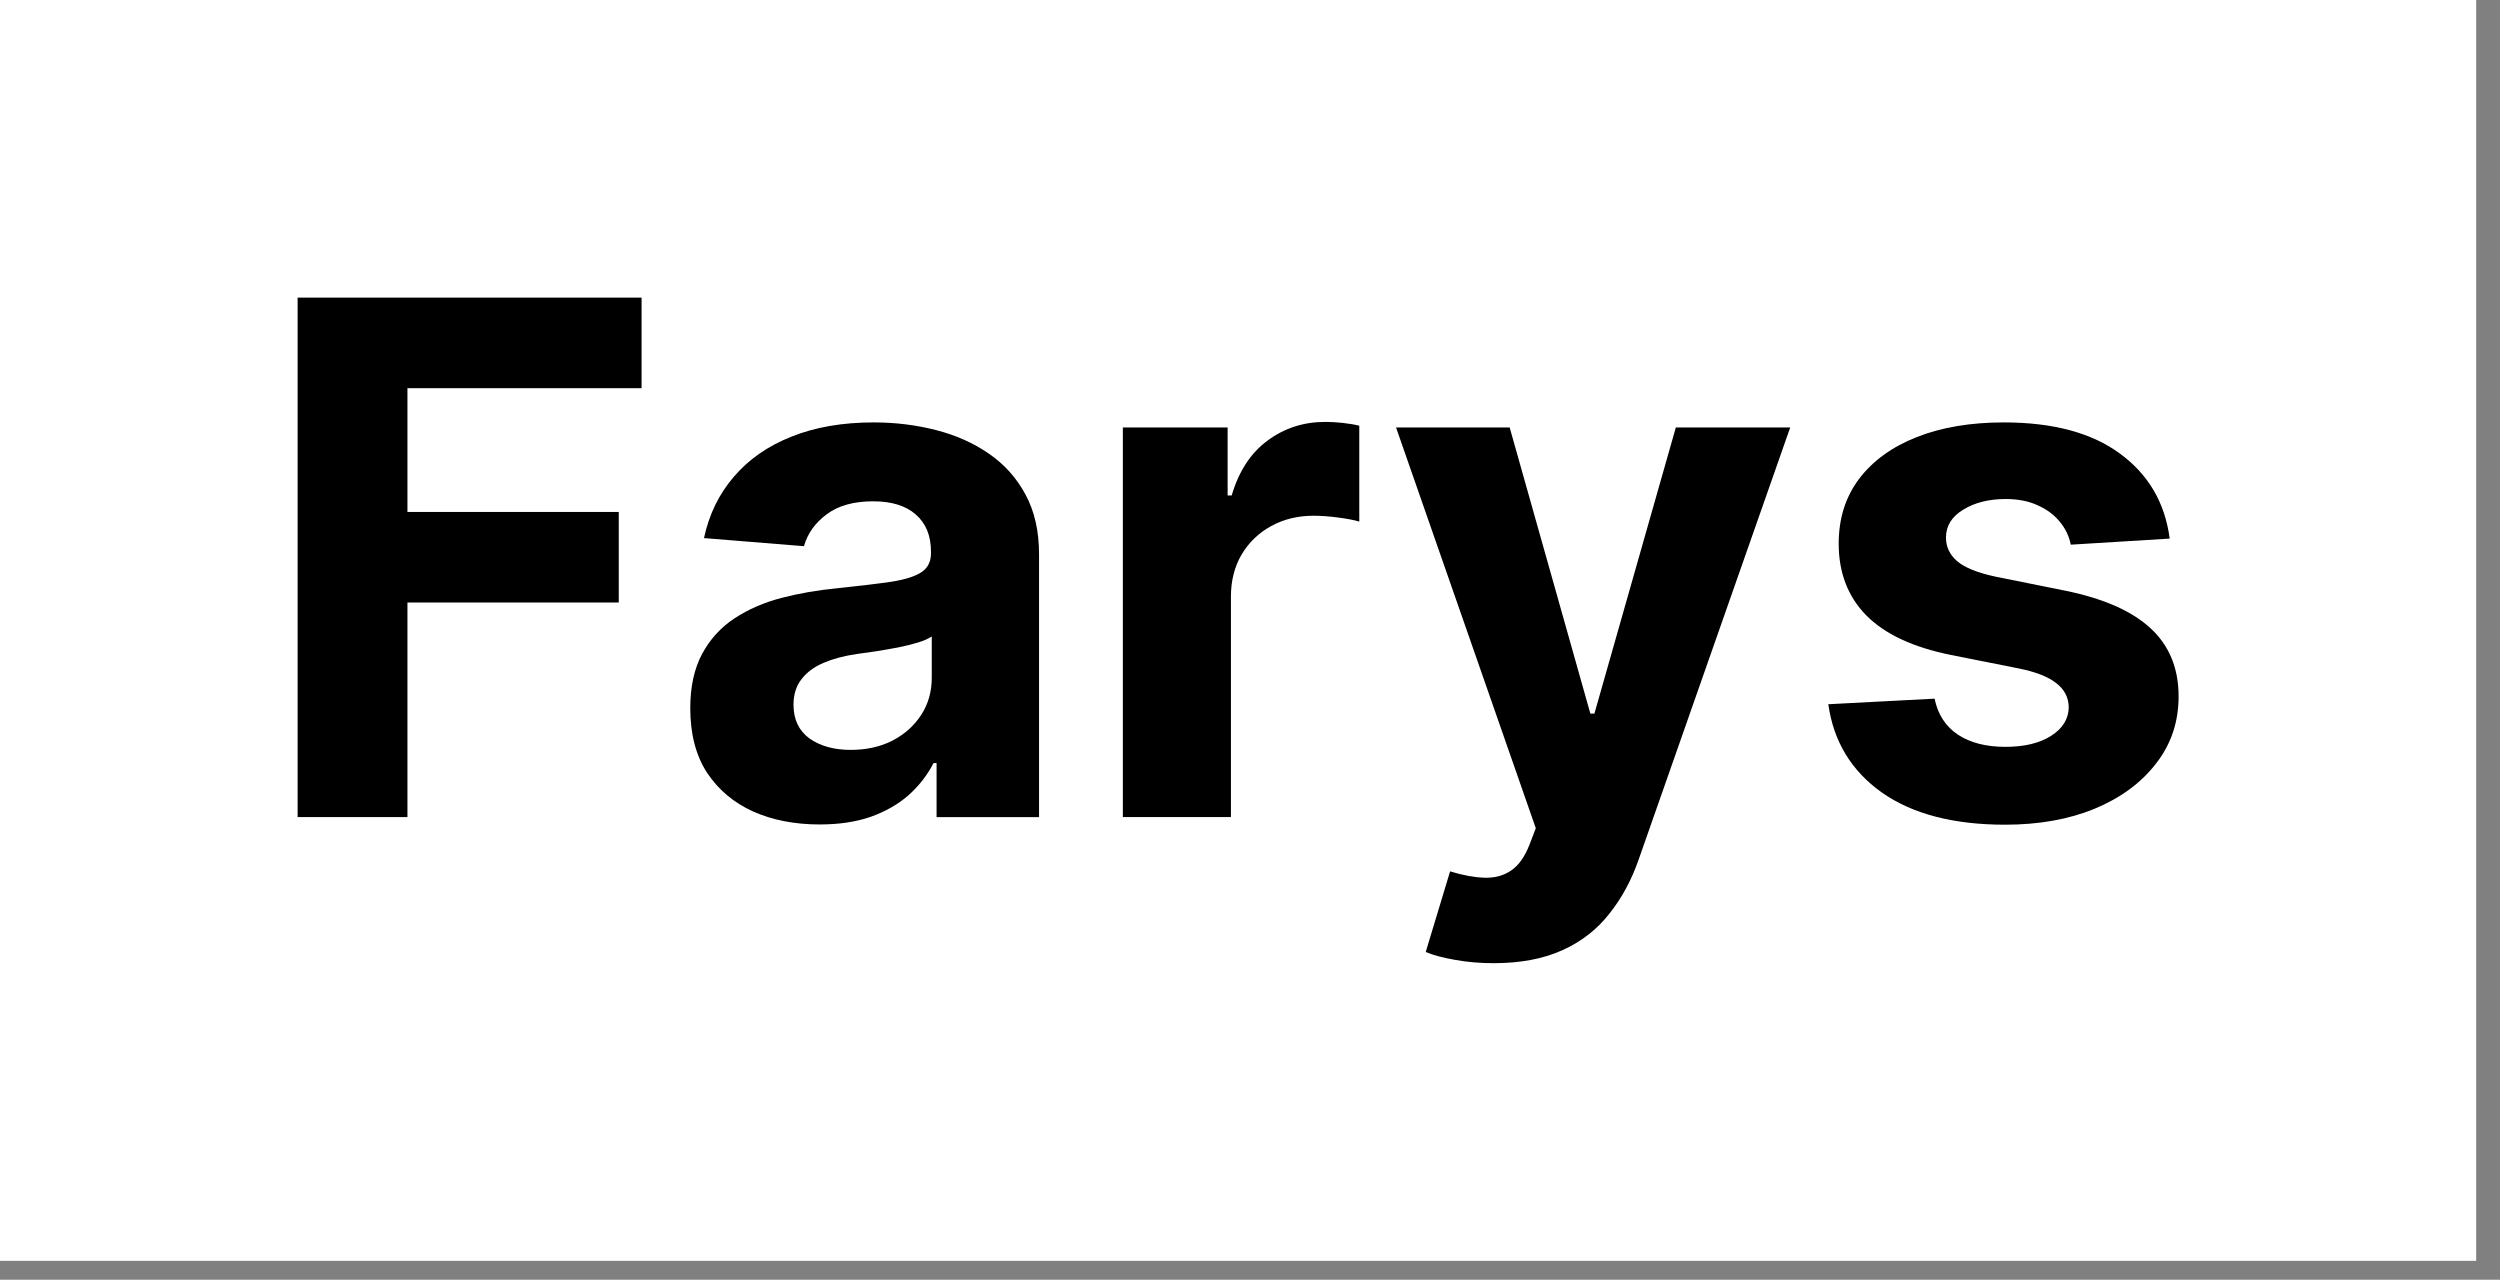
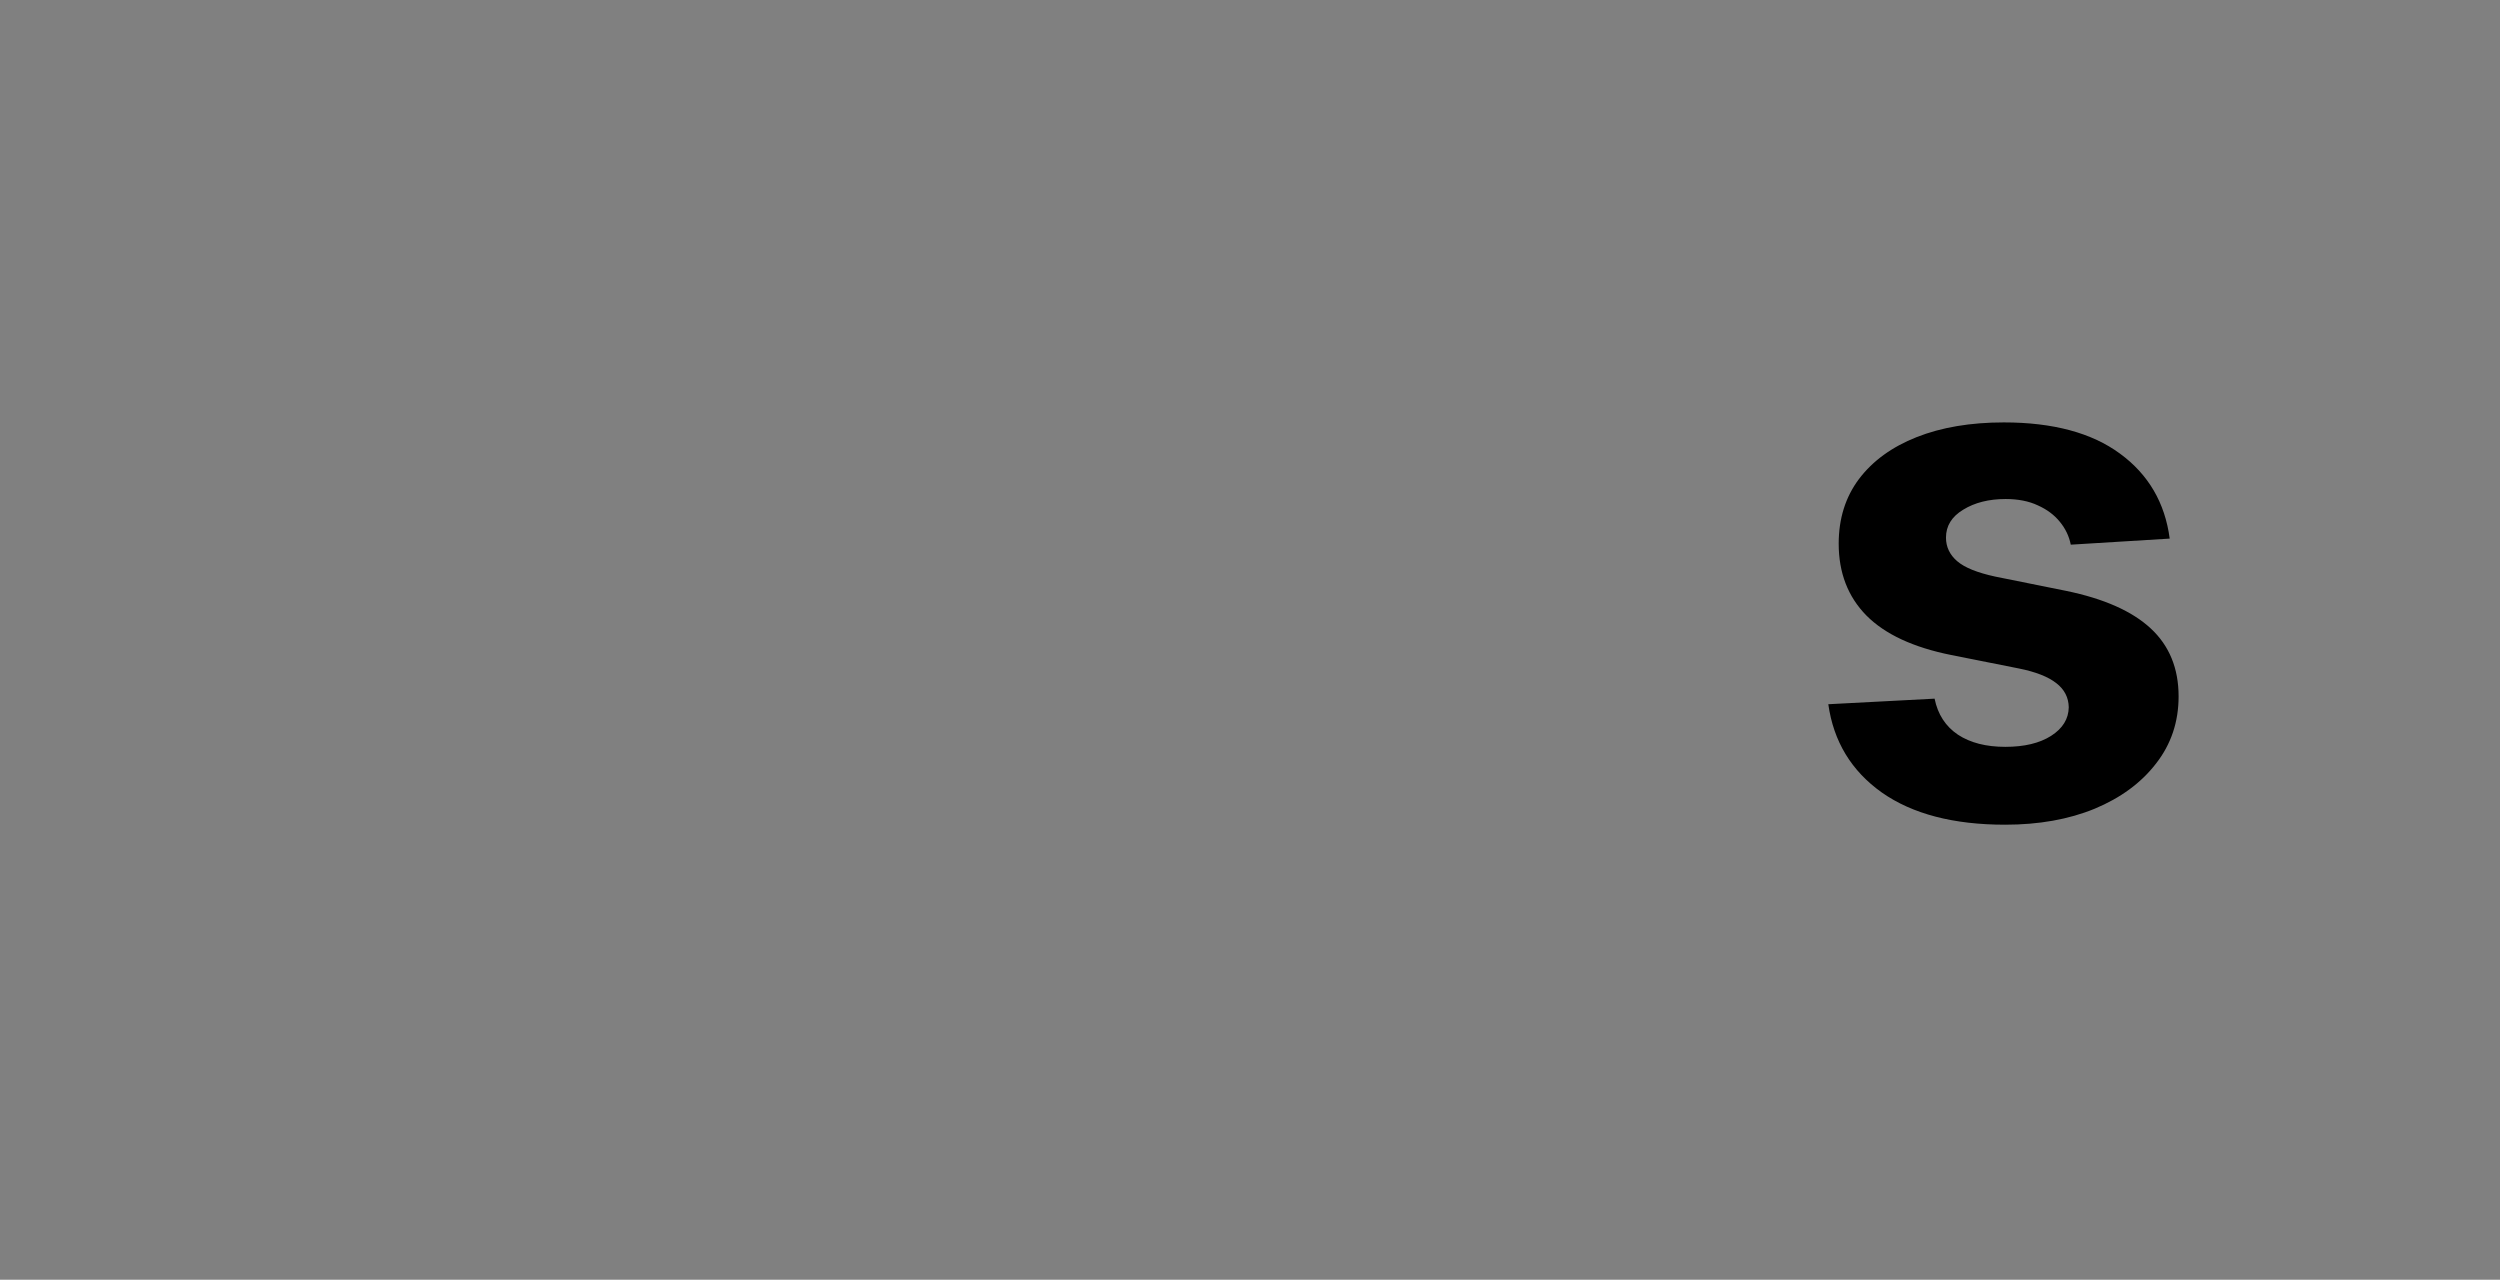
<svg xmlns="http://www.w3.org/2000/svg" width="84" height="43" viewBox="0 0 84 43" fill="none">
  <rect x="0" y="0" width="84" height="43" fill="#808080" stroke="none" />
-   <rect width="83.2" height="42.364" fill="white" />
  <path d="M72.902 18.097L69.578 18.301C69.522 18.017 69.399 17.762 69.212 17.534C69.024 17.301 68.777 17.117 68.47 16.98C68.169 16.838 67.808 16.767 67.388 16.767C66.826 16.767 66.351 16.887 65.965 17.125C65.578 17.358 65.385 17.671 65.385 18.063C65.385 18.375 65.51 18.639 65.76 18.855C66.01 19.071 66.439 19.244 67.047 19.375L69.416 19.852C70.689 20.114 71.638 20.534 72.263 21.114C72.888 21.693 73.201 22.455 73.201 23.398C73.201 24.256 72.948 25.009 72.442 25.656C71.942 26.304 71.254 26.81 70.379 27.174C69.51 27.531 68.507 27.71 67.371 27.71C65.638 27.71 64.257 27.35 63.229 26.628C62.206 25.901 61.607 24.912 61.431 23.662L65.002 23.475C65.11 24.003 65.371 24.406 65.786 24.685C66.201 24.958 66.732 25.094 67.379 25.094C68.016 25.094 68.527 24.972 68.914 24.727C69.306 24.477 69.504 24.156 69.51 23.764C69.504 23.435 69.365 23.165 69.093 22.955C68.82 22.739 68.399 22.574 67.831 22.46L65.564 22.009C64.286 21.753 63.334 21.31 62.709 20.679C62.09 20.049 61.78 19.244 61.78 18.267C61.78 17.426 62.007 16.702 62.462 16.094C62.922 15.486 63.567 15.017 64.397 14.688C65.232 14.358 66.209 14.193 67.328 14.193C68.982 14.193 70.283 14.543 71.232 15.242C72.186 15.941 72.743 16.892 72.902 18.097Z" fill="black" />
-   <path d="M50.188 32.363C49.728 32.363 49.296 32.326 48.893 32.252C48.495 32.184 48.166 32.096 47.904 31.988L48.723 29.278C49.149 29.409 49.532 29.48 49.873 29.491C50.22 29.503 50.518 29.423 50.768 29.253C51.024 29.082 51.231 28.792 51.39 28.383L51.603 27.829L46.907 14.363H50.725L53.436 23.977H53.572L56.308 14.363H60.151L55.063 28.869C54.819 29.573 54.487 30.187 54.066 30.71C53.651 31.238 53.126 31.645 52.49 31.929C51.853 32.218 51.086 32.363 50.188 32.363Z" fill="black" />
-   <path d="M37.728 27.454V14.363H41.248V16.647H41.385C41.623 15.835 42.024 15.221 42.587 14.806C43.149 14.386 43.797 14.176 44.53 14.176C44.712 14.176 44.907 14.187 45.118 14.21C45.328 14.233 45.513 14.264 45.672 14.304V17.525C45.501 17.474 45.265 17.429 44.964 17.389C44.663 17.349 44.388 17.329 44.138 17.329C43.603 17.329 43.126 17.446 42.706 17.679C42.291 17.906 41.962 18.224 41.717 18.633C41.478 19.042 41.359 19.514 41.359 20.048V27.454H37.728Z" fill="black" />
-   <path d="M27.54 27.702C26.705 27.702 25.96 27.557 25.307 27.267C24.654 26.972 24.137 26.537 23.756 25.963C23.381 25.384 23.193 24.662 23.193 23.799C23.193 23.071 23.327 22.46 23.594 21.966C23.861 21.472 24.225 21.074 24.685 20.773C25.145 20.472 25.668 20.244 26.253 20.091C26.844 19.938 27.463 19.83 28.111 19.767C28.872 19.688 29.486 19.614 29.952 19.546C30.418 19.472 30.756 19.364 30.966 19.222C31.176 19.08 31.281 18.869 31.281 18.591V18.54C31.281 18 31.111 17.583 30.77 17.287C30.435 16.992 29.958 16.844 29.338 16.844C28.685 16.844 28.165 16.989 27.779 17.279C27.392 17.563 27.137 17.921 27.012 18.352L23.654 18.08C23.824 17.284 24.159 16.597 24.659 16.017C25.159 15.432 25.804 14.983 26.594 14.671C27.389 14.352 28.31 14.193 29.355 14.193C30.083 14.193 30.779 14.279 31.443 14.449C32.114 14.62 32.708 14.884 33.225 15.242C33.747 15.6 34.159 16.06 34.46 16.622C34.761 17.179 34.912 17.847 34.912 18.625V27.455H31.469V25.639H31.367C31.156 26.049 30.875 26.409 30.523 26.722C30.171 27.029 29.747 27.27 29.253 27.446C28.759 27.617 28.188 27.702 27.54 27.702ZM28.58 25.196C29.114 25.196 29.585 25.091 29.994 24.881C30.404 24.665 30.725 24.375 30.958 24.012C31.191 23.648 31.307 23.236 31.307 22.776V21.387C31.193 21.46 31.037 21.529 30.838 21.591C30.645 21.648 30.426 21.702 30.182 21.753C29.938 21.799 29.693 21.841 29.449 21.881C29.205 21.915 28.983 21.946 28.784 21.975C28.358 22.037 27.986 22.137 27.668 22.273C27.35 22.409 27.102 22.594 26.926 22.827C26.75 23.054 26.662 23.338 26.662 23.679C26.662 24.174 26.841 24.551 27.199 24.813C27.563 25.068 28.023 25.196 28.58 25.196Z" fill="black" />
-   <path d="M10 27.454V10H21.557V13.043H13.69V17.202H20.79V20.244H13.69V27.454H10Z" fill="black" />
</svg>